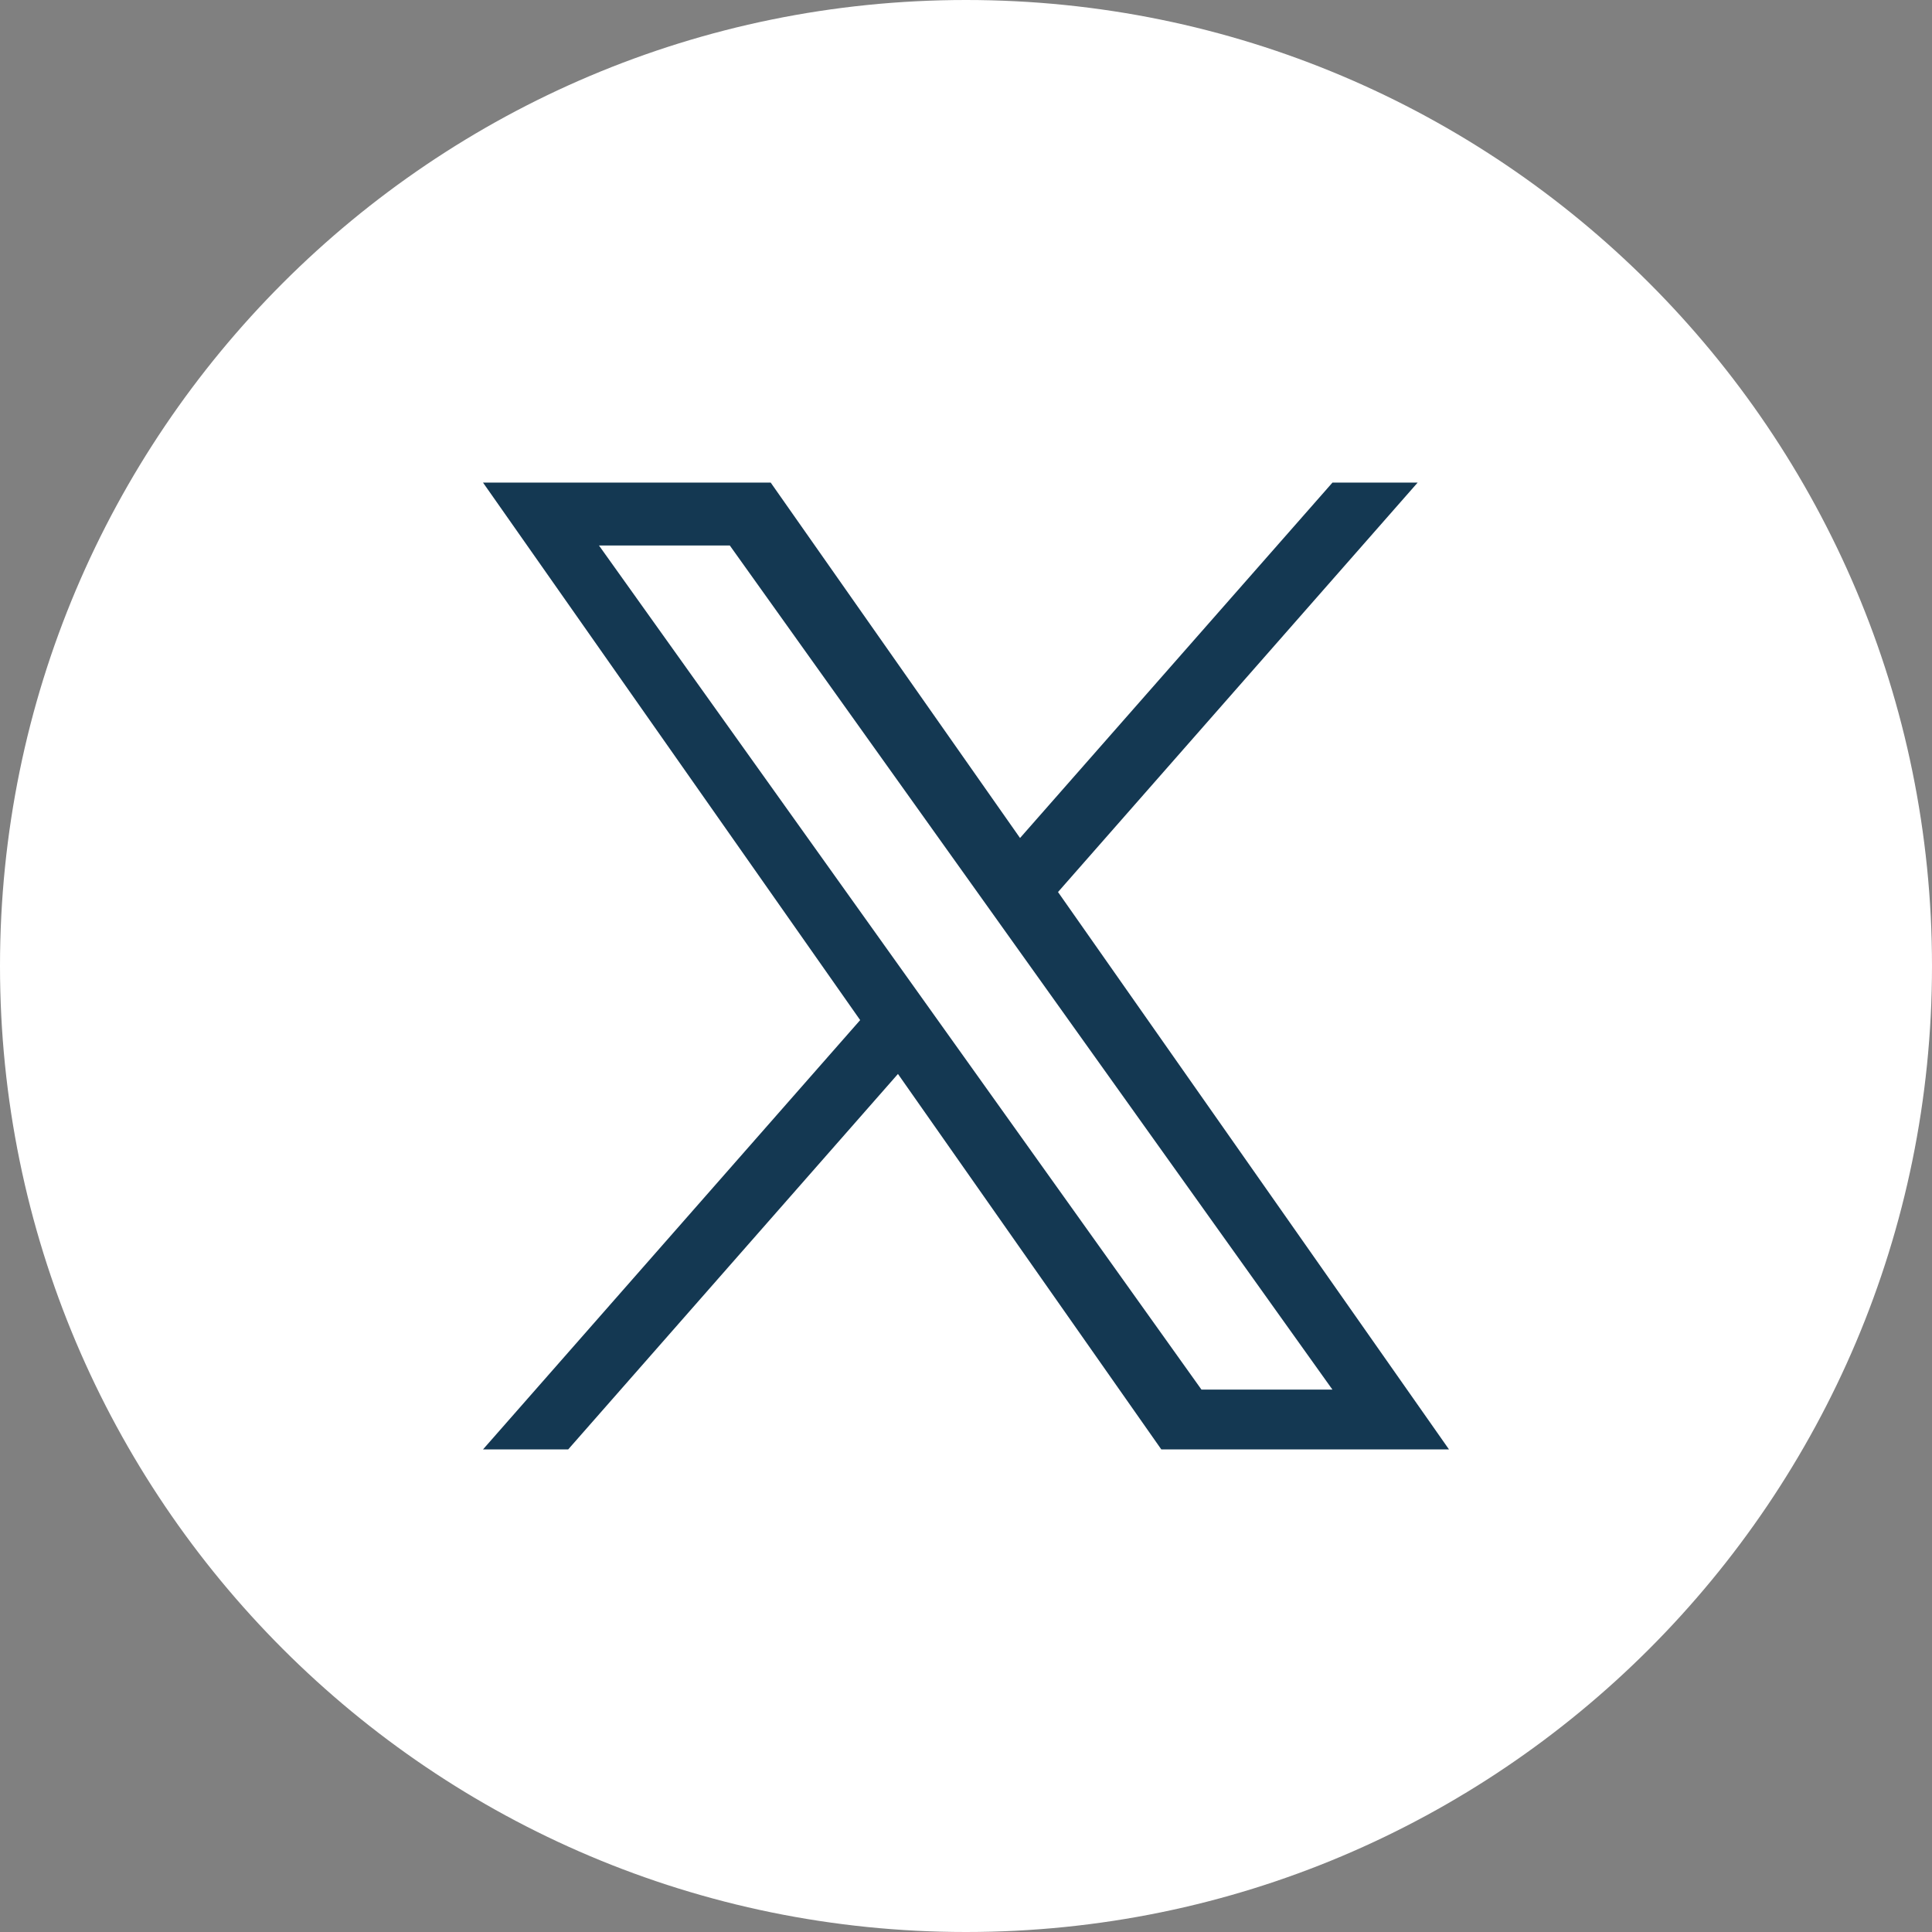
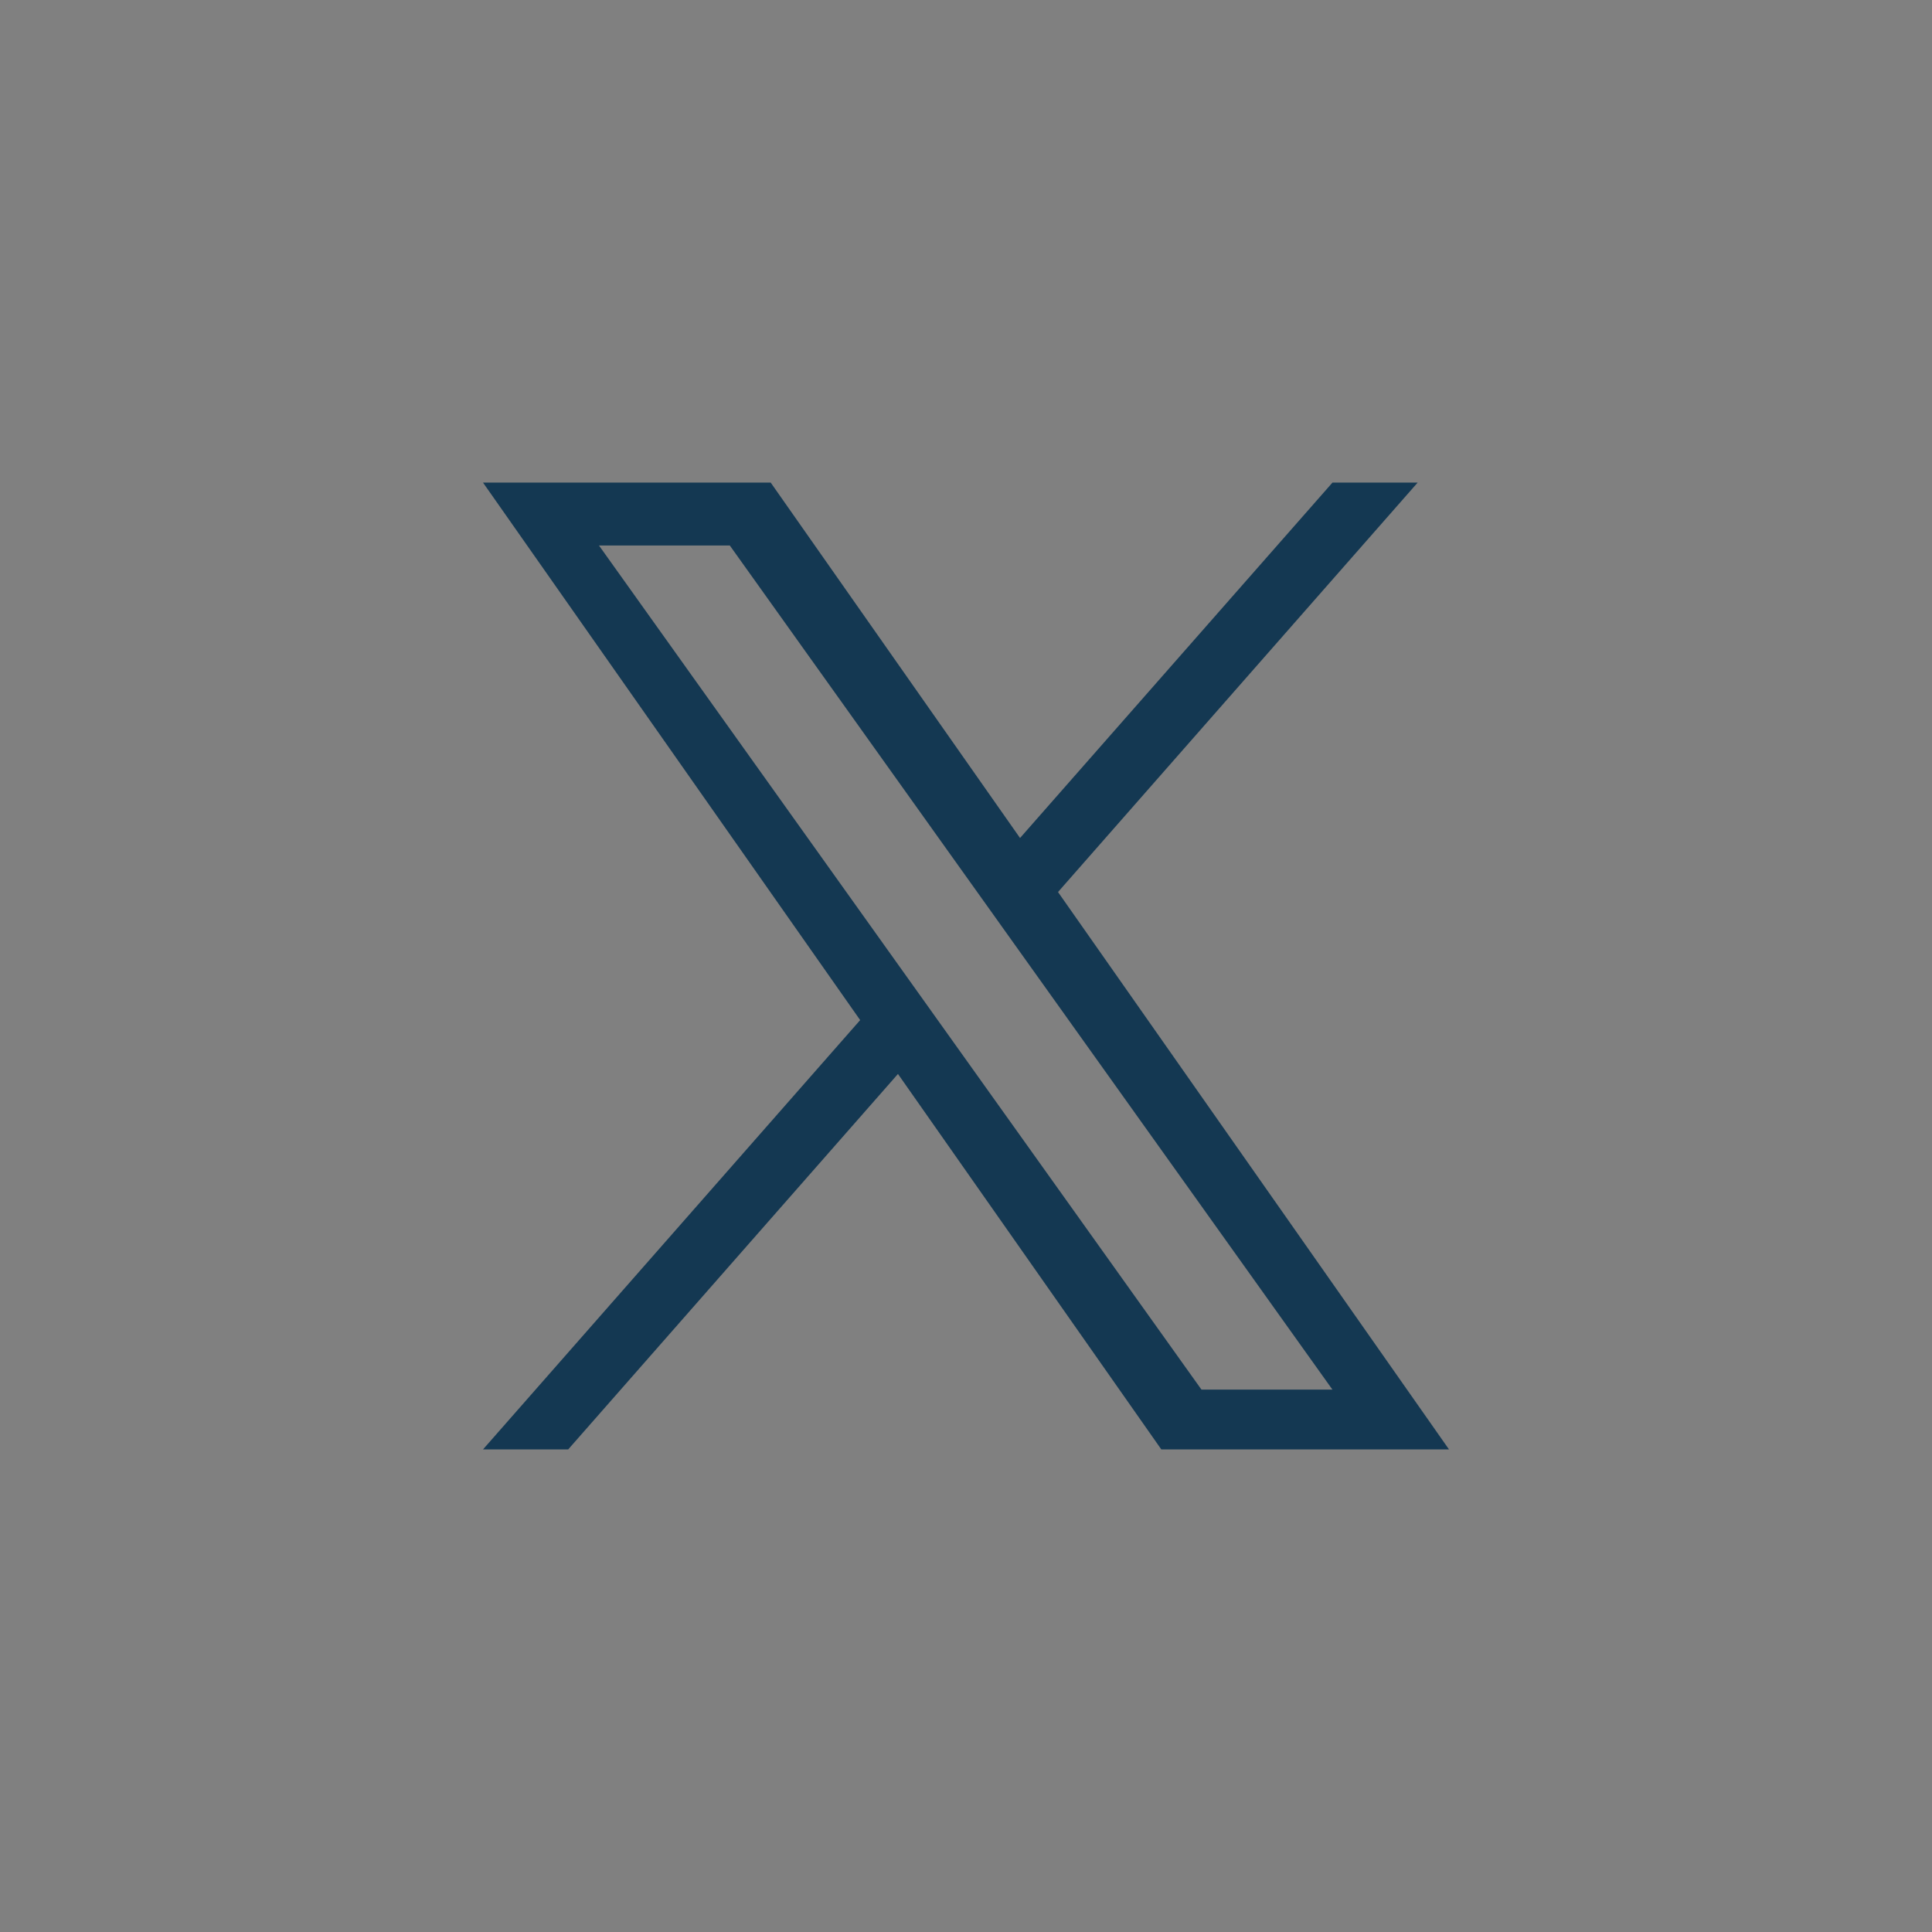
<svg xmlns="http://www.w3.org/2000/svg" width="32" height="32" viewBox="0 0 32 32" fill="none">
  <rect x="0" y="0" width="32" height="32" fill="#808080" stroke="none" />
-   <path d="M16 32C24.837 32 32 24.837 32 16C32 7.163 24.837 0 16 0C7.163 0 0 7.163 0 16C0 24.837 7.163 32 16 32Z" fill="white" />
  <g clip-path="url(#clip0_2285_23408)">
    <path d="M17.524 14.775L23.481 7.993H22.07L16.895 13.88L12.765 7.993H8L14.247 16.896L8 24.007H9.411L14.873 17.788L19.235 24.007H24M9.921 9.035H12.088L22.069 23.016H19.9" fill="#143852" />
  </g>
  <defs>
    <clipPath id="clip0_2285_23408">
      <rect width="16" height="16.013" fill="white" transform="translate(8 7.993)" />
    </clipPath>
  </defs>
</svg>